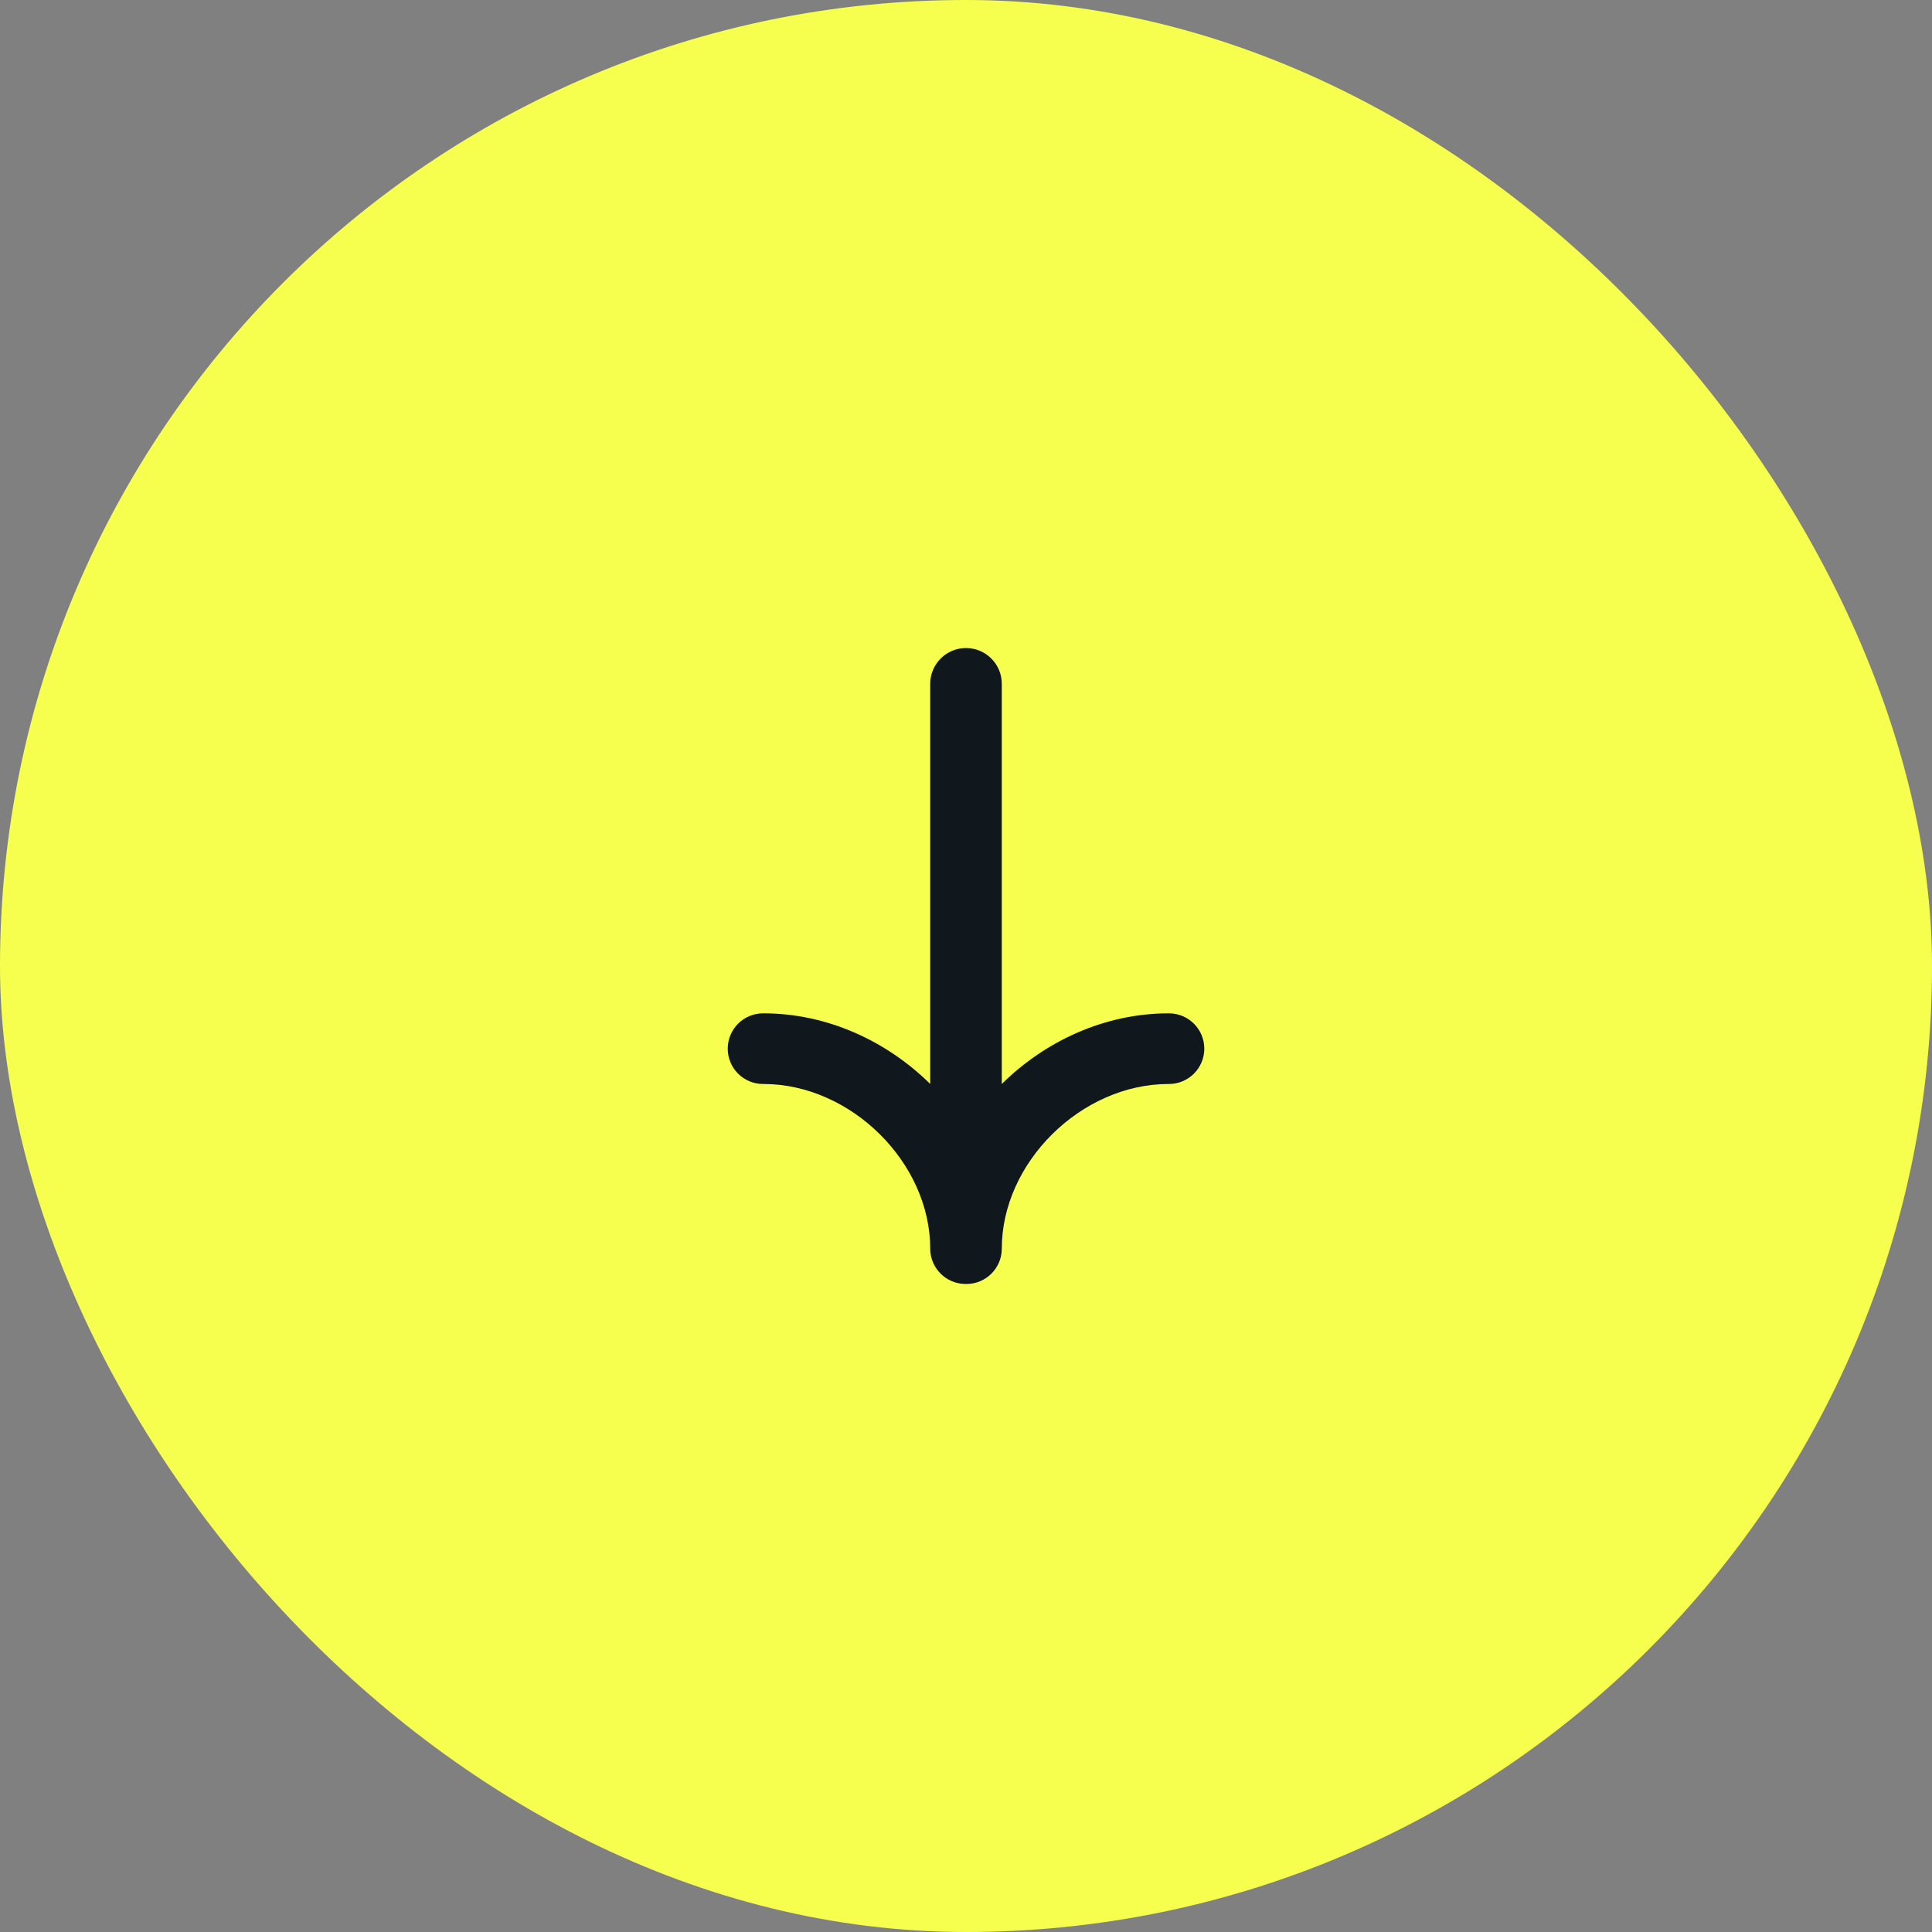
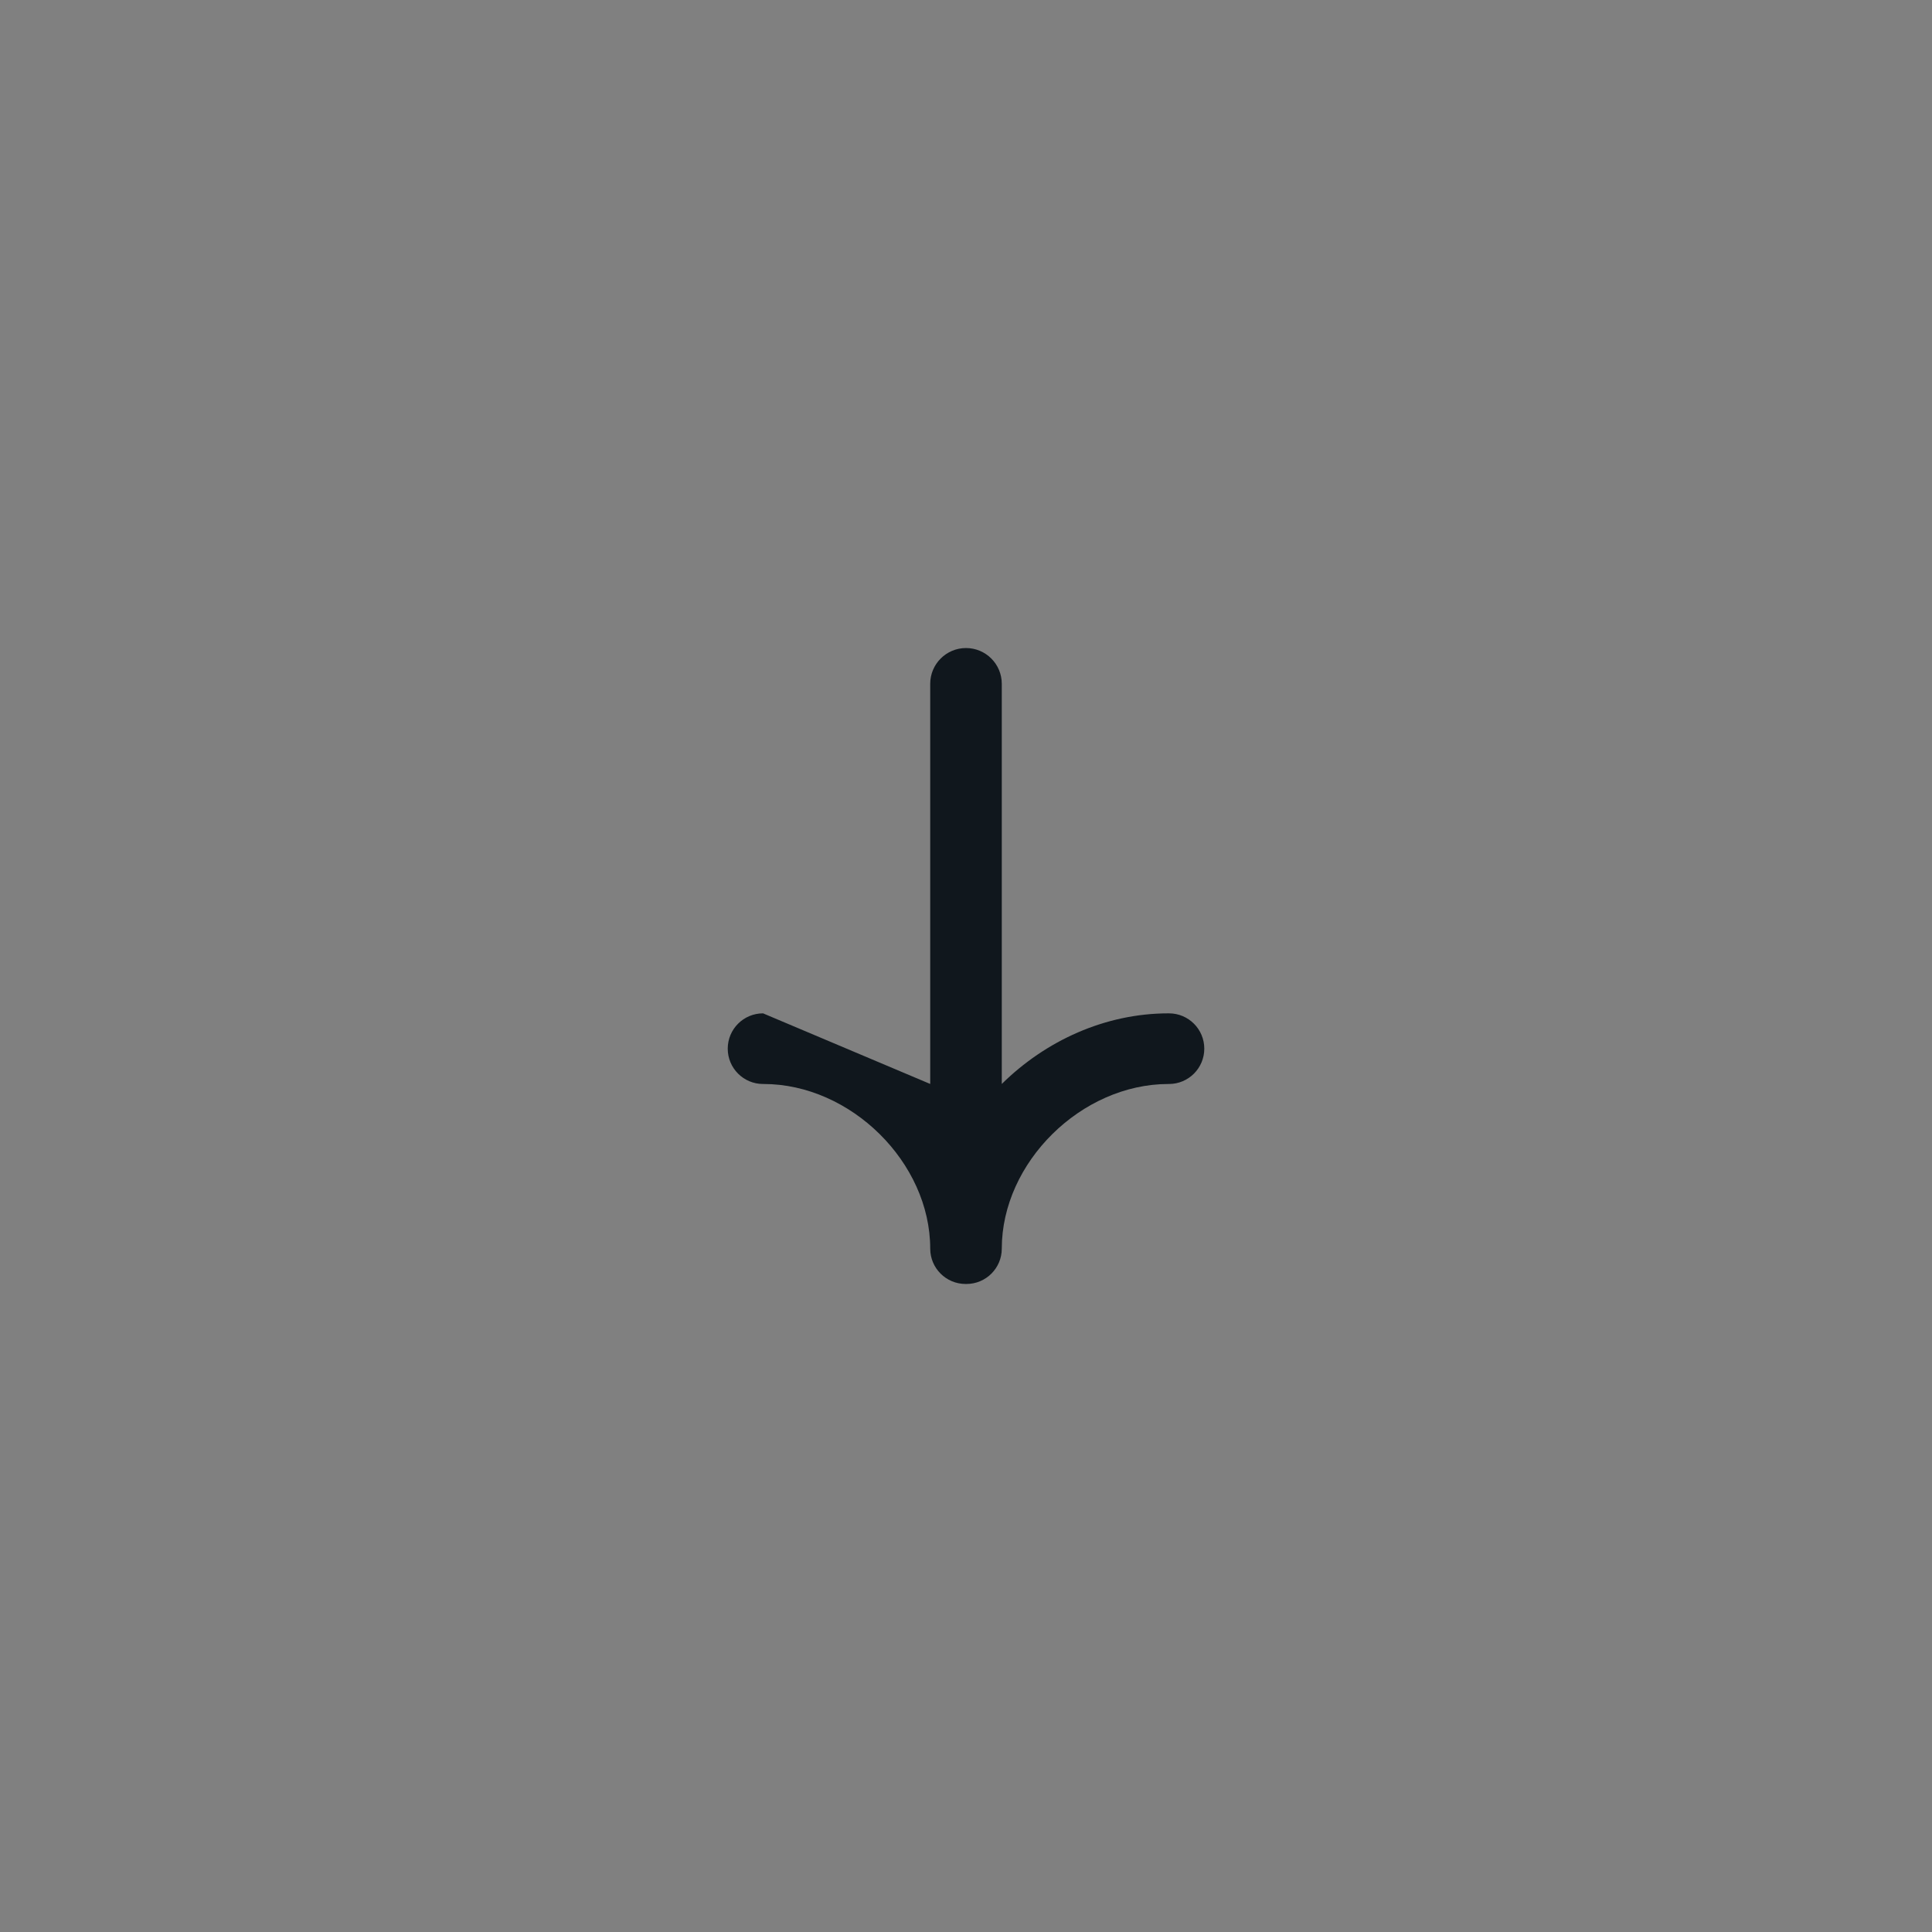
<svg xmlns="http://www.w3.org/2000/svg" width="71" height="71" viewBox="0 0 71 71" fill="none">
  <rect x="0" y="0" width="71" height="71" fill="#808080" stroke="none" />
-   <rect width="71" height="71" rx="35.5" fill="#F6FF4E" />
-   <path fill-rule="evenodd" clip-rule="evenodd" d="M36.815 45.886C36.815 42.721 39.735 39.836 42.942 39.836L42.959 39.836C43.676 39.836 44.257 39.255 44.257 38.538C44.257 37.821 43.676 37.24 42.959 37.24L42.942 37.24C40.609 37.24 38.422 38.25 36.815 39.835L36.815 25.13C36.815 24.404 36.226 23.815 35.5 23.815C34.774 23.815 34.185 24.404 34.185 25.13L34.185 39.835C32.579 38.25 30.391 37.24 28.058 37.24L28.042 37.24C27.325 37.24 26.744 37.821 26.744 38.538C26.744 39.255 27.325 39.836 28.042 39.836L28.058 39.836C31.265 39.836 34.185 42.721 34.185 45.886C34.185 46.603 34.767 47.185 35.484 47.185L35.517 47.185C36.234 47.185 36.815 46.603 36.815 45.886Z" fill="#10171D" />
+   <path fill-rule="evenodd" clip-rule="evenodd" d="M36.815 45.886C36.815 42.721 39.735 39.836 42.942 39.836L42.959 39.836C43.676 39.836 44.257 39.255 44.257 38.538C44.257 37.821 43.676 37.24 42.959 37.24L42.942 37.24C40.609 37.24 38.422 38.25 36.815 39.835L36.815 25.13C36.815 24.404 36.226 23.815 35.5 23.815C34.774 23.815 34.185 24.404 34.185 25.13L34.185 39.835L28.042 37.24C27.325 37.24 26.744 37.821 26.744 38.538C26.744 39.255 27.325 39.836 28.042 39.836L28.058 39.836C31.265 39.836 34.185 42.721 34.185 45.886C34.185 46.603 34.767 47.185 35.484 47.185L35.517 47.185C36.234 47.185 36.815 46.603 36.815 45.886Z" fill="#10171D" />
</svg>